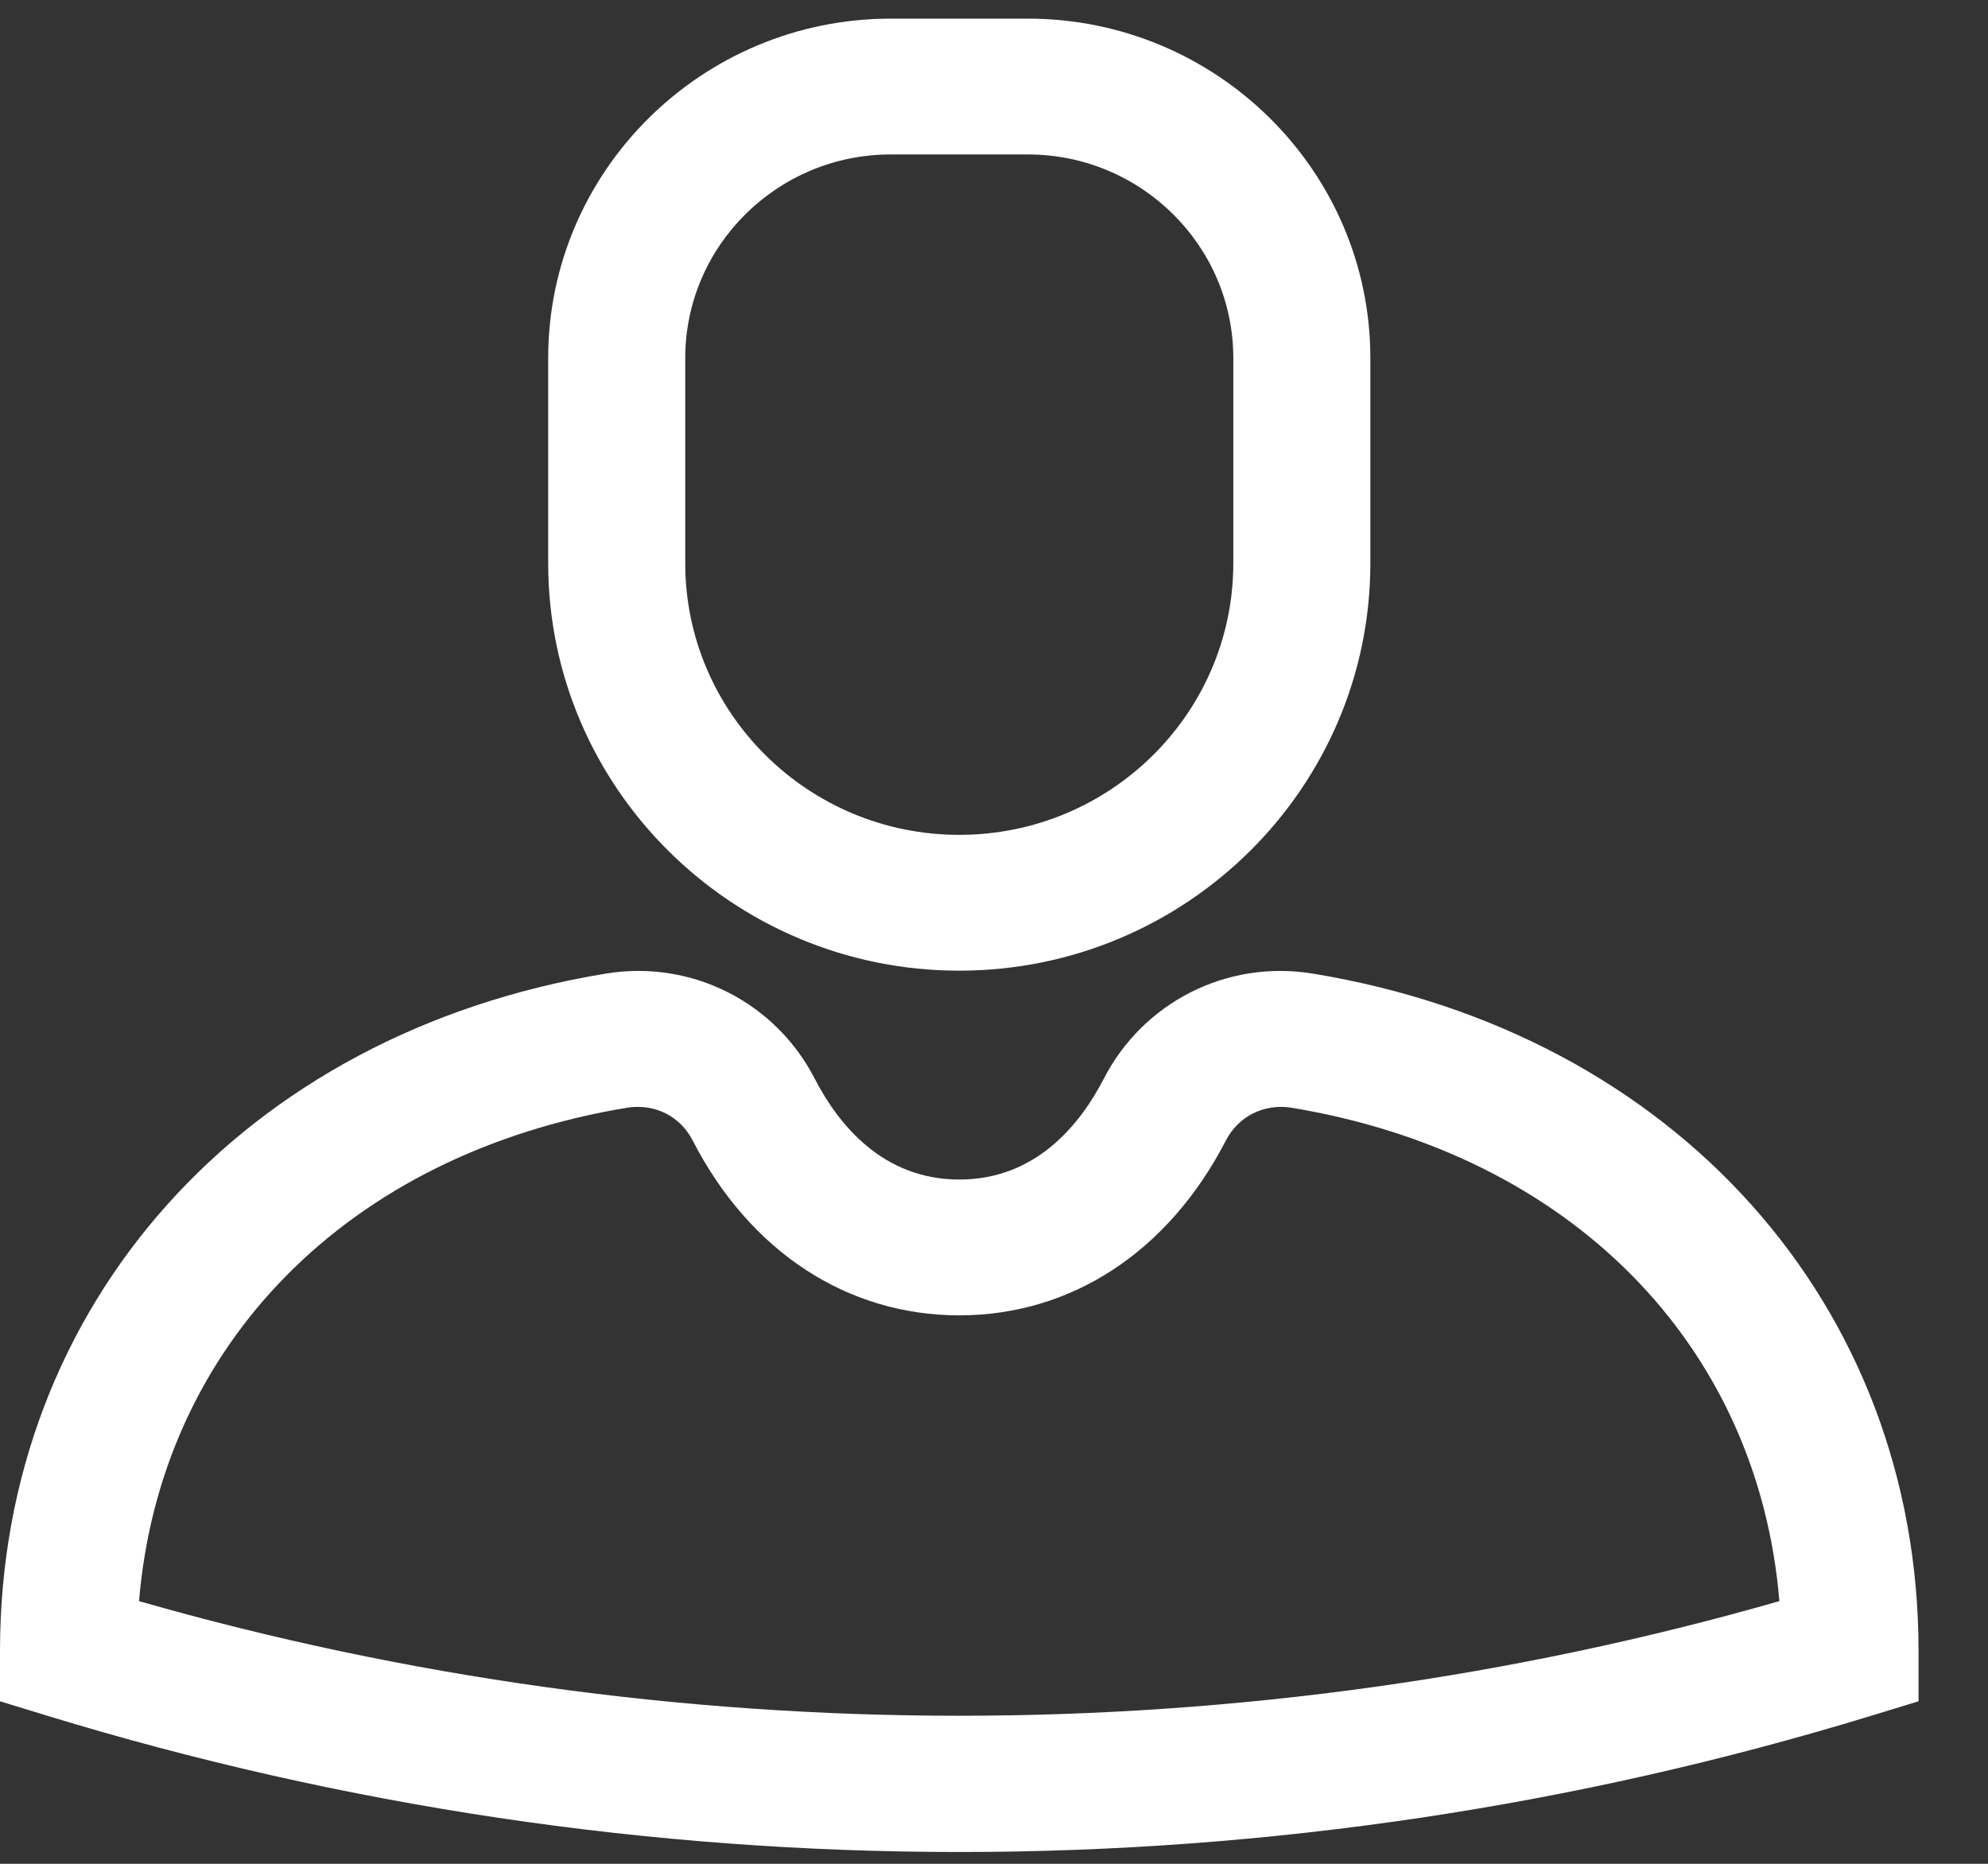
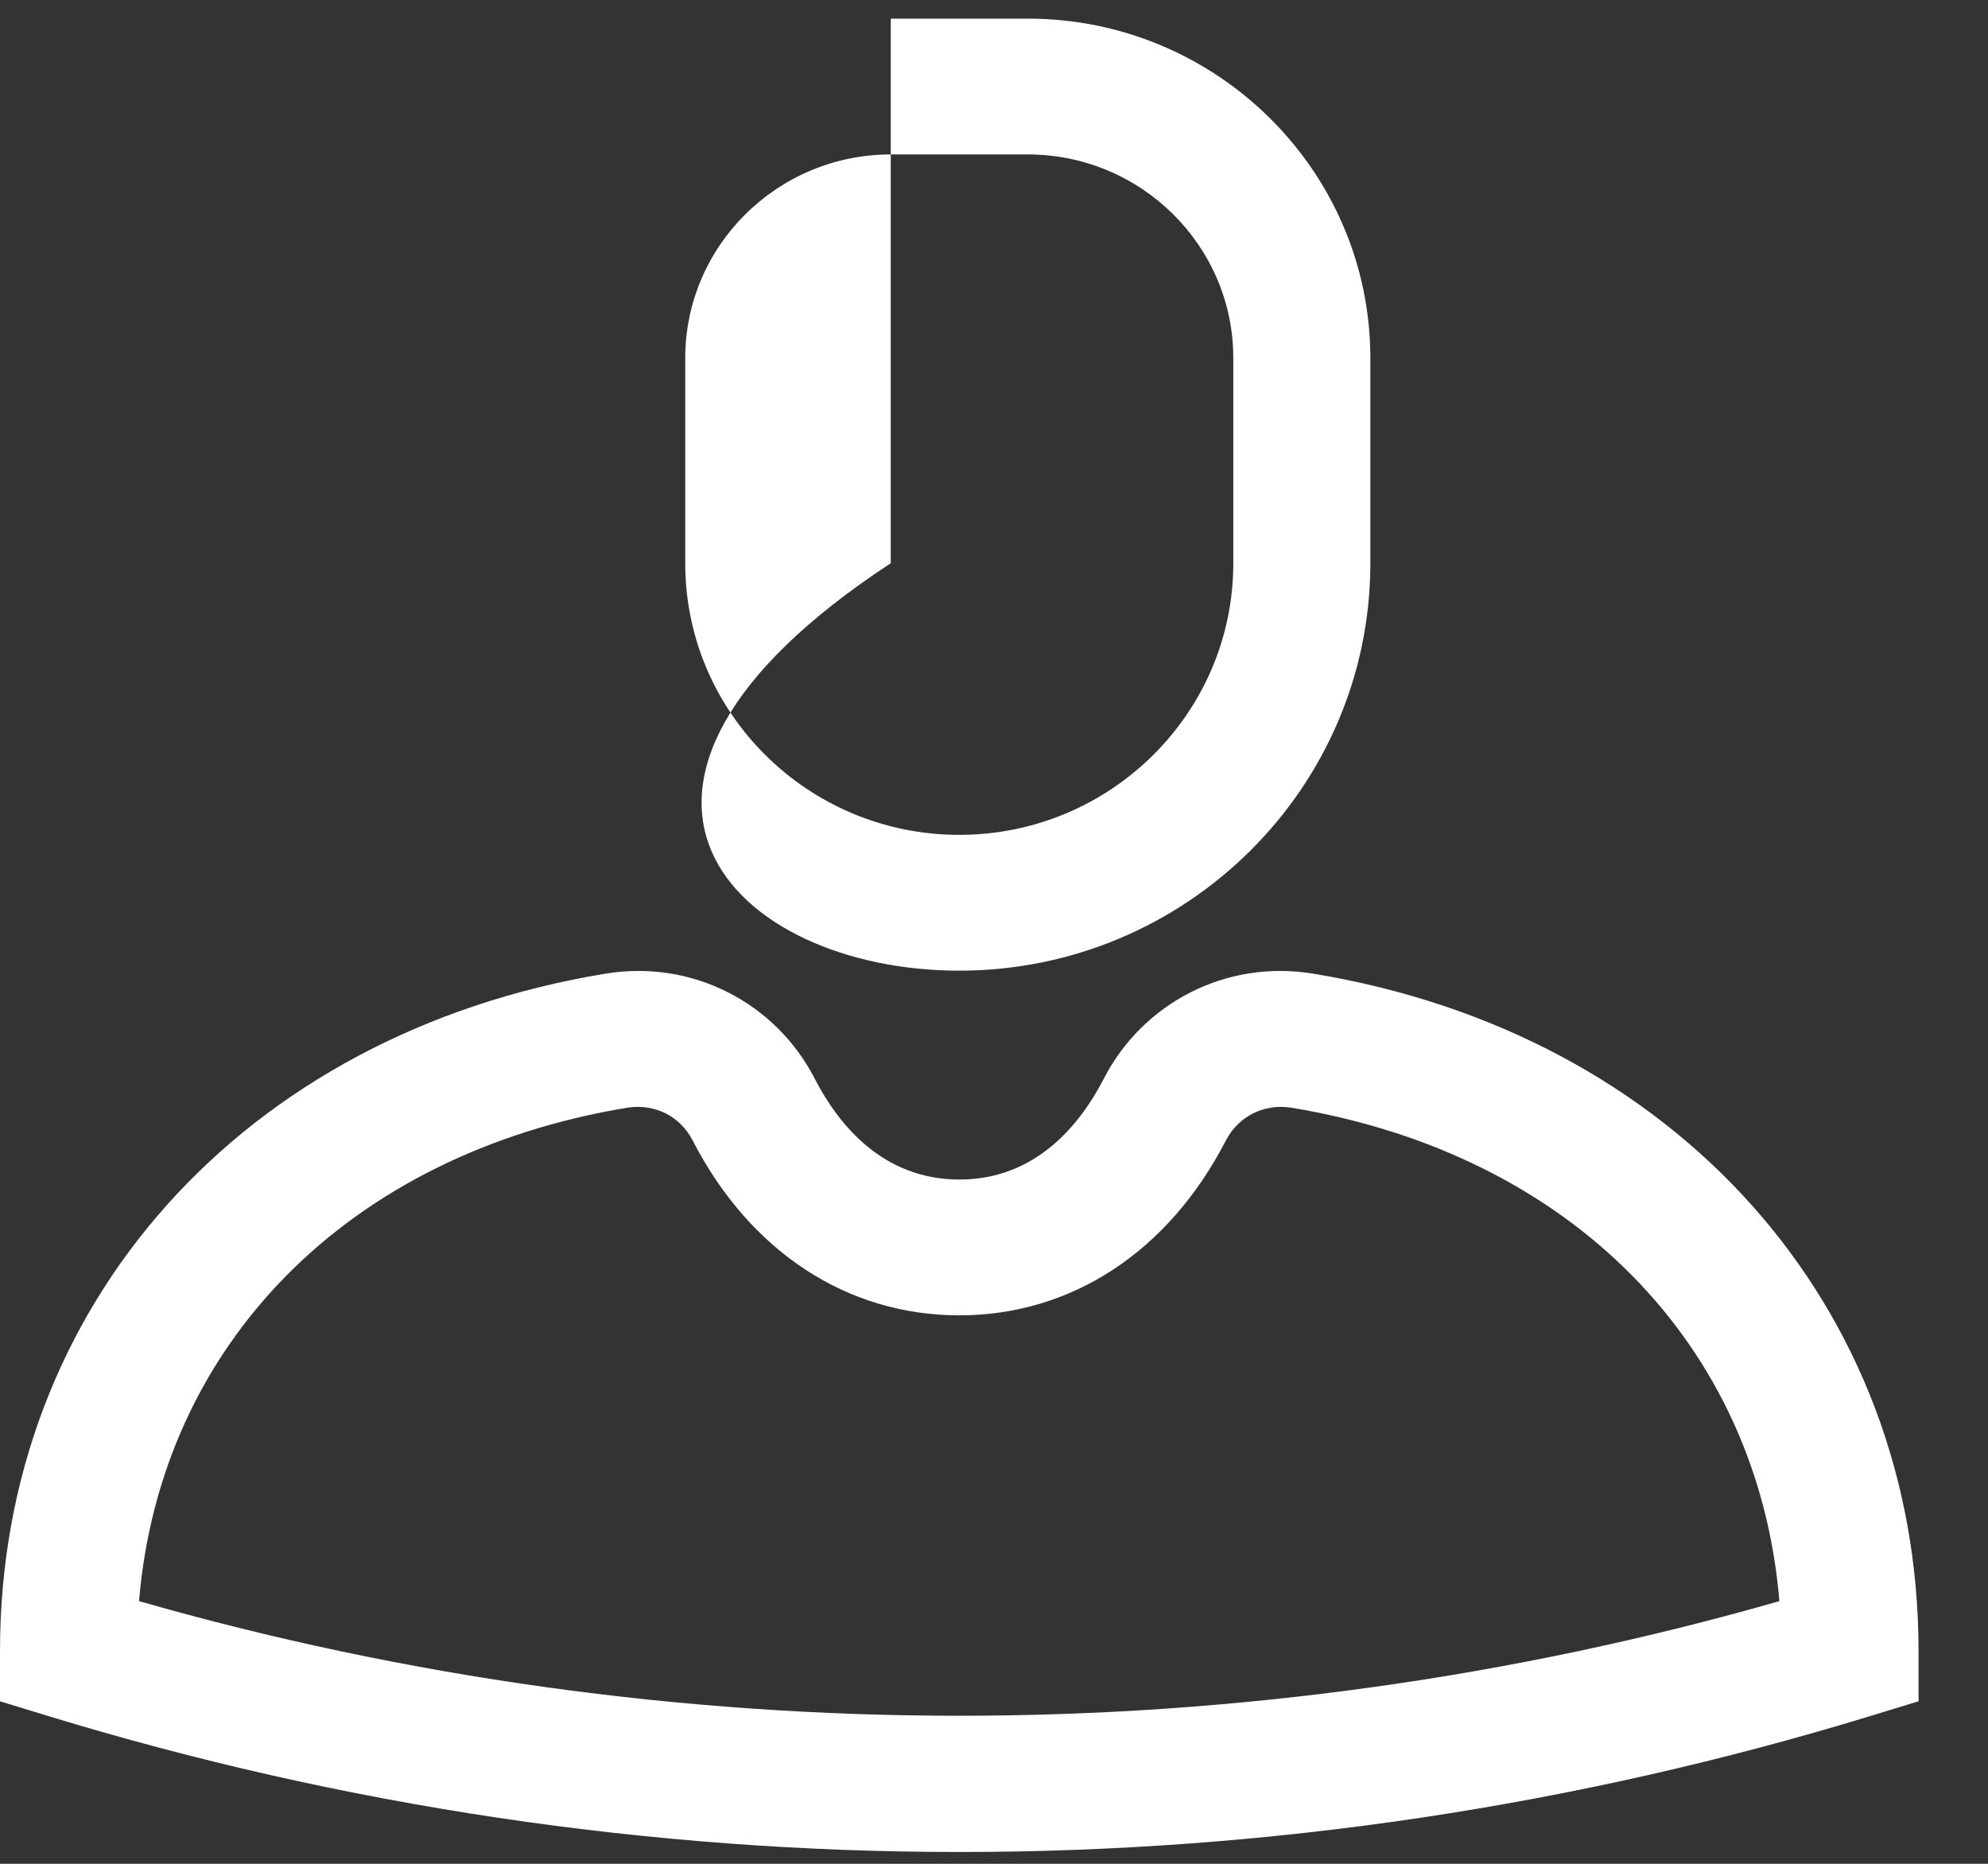
<svg xmlns="http://www.w3.org/2000/svg" width="16" height="15" viewBox="0 0 16 15" fill="none">
  <rect x="0" y="0" width="16" height="15" fill="#333333" stroke="none" />
-   <path fill-rule="evenodd" clip-rule="evenodd" d="M5.515 2.882C5.515 1.978 6.257 1.243 7.169 1.243H8.272C9.184 1.243 9.926 1.978 9.926 2.882V4.533C9.926 5.739 8.937 6.719 7.72 6.719C6.504 6.719 5.515 5.739 5.515 4.533V2.882ZM7.72 7.812C9.545 7.812 11.029 6.341 11.029 4.533V2.882C11.029 1.376 9.792 0.15 8.272 0.15H7.169C5.649 0.15 4.412 1.376 4.412 2.882V4.533C4.412 6.341 5.896 7.812 7.72 7.812ZM10.568 7.836C9.872 7.721 9.199 8.069 8.884 8.681C8.693 9.051 8.337 9.493 7.721 9.493C7.105 9.493 6.748 9.051 6.557 8.681C6.242 8.069 5.57 7.721 4.873 7.836C1.958 8.315 0 10.505 0 13.288V13.692L0.389 13.811C2.766 14.537 5.233 14.905 7.721 14.905C10.208 14.905 12.675 14.537 15.052 13.811L15.441 13.692V13.288C15.441 10.505 13.483 8.315 10.568 7.836ZM1.119 12.886C1.292 10.824 2.798 9.285 5.053 8.914C5.272 8.882 5.474 8.983 5.575 9.179C6.035 10.073 6.818 10.586 7.721 10.586C8.623 10.586 9.405 10.073 9.866 9.179C9.967 8.984 10.172 8.882 10.388 8.914C12.643 9.285 14.149 10.824 14.321 12.886C10.028 14.116 5.413 14.116 1.119 12.886Z" fill="white" />
+   <path fill-rule="evenodd" clip-rule="evenodd" d="M5.515 2.882C5.515 1.978 6.257 1.243 7.169 1.243H8.272C9.184 1.243 9.926 1.978 9.926 2.882V4.533C9.926 5.739 8.937 6.719 7.72 6.719C6.504 6.719 5.515 5.739 5.515 4.533V2.882ZM7.72 7.812C9.545 7.812 11.029 6.341 11.029 4.533V2.882C11.029 1.376 9.792 0.15 8.272 0.15H7.169V4.533C4.412 6.341 5.896 7.812 7.72 7.812ZM10.568 7.836C9.872 7.721 9.199 8.069 8.884 8.681C8.693 9.051 8.337 9.493 7.721 9.493C7.105 9.493 6.748 9.051 6.557 8.681C6.242 8.069 5.57 7.721 4.873 7.836C1.958 8.315 0 10.505 0 13.288V13.692L0.389 13.811C2.766 14.537 5.233 14.905 7.721 14.905C10.208 14.905 12.675 14.537 15.052 13.811L15.441 13.692V13.288C15.441 10.505 13.483 8.315 10.568 7.836ZM1.119 12.886C1.292 10.824 2.798 9.285 5.053 8.914C5.272 8.882 5.474 8.983 5.575 9.179C6.035 10.073 6.818 10.586 7.721 10.586C8.623 10.586 9.405 10.073 9.866 9.179C9.967 8.984 10.172 8.882 10.388 8.914C12.643 9.285 14.149 10.824 14.321 12.886C10.028 14.116 5.413 14.116 1.119 12.886Z" fill="white" />
</svg>